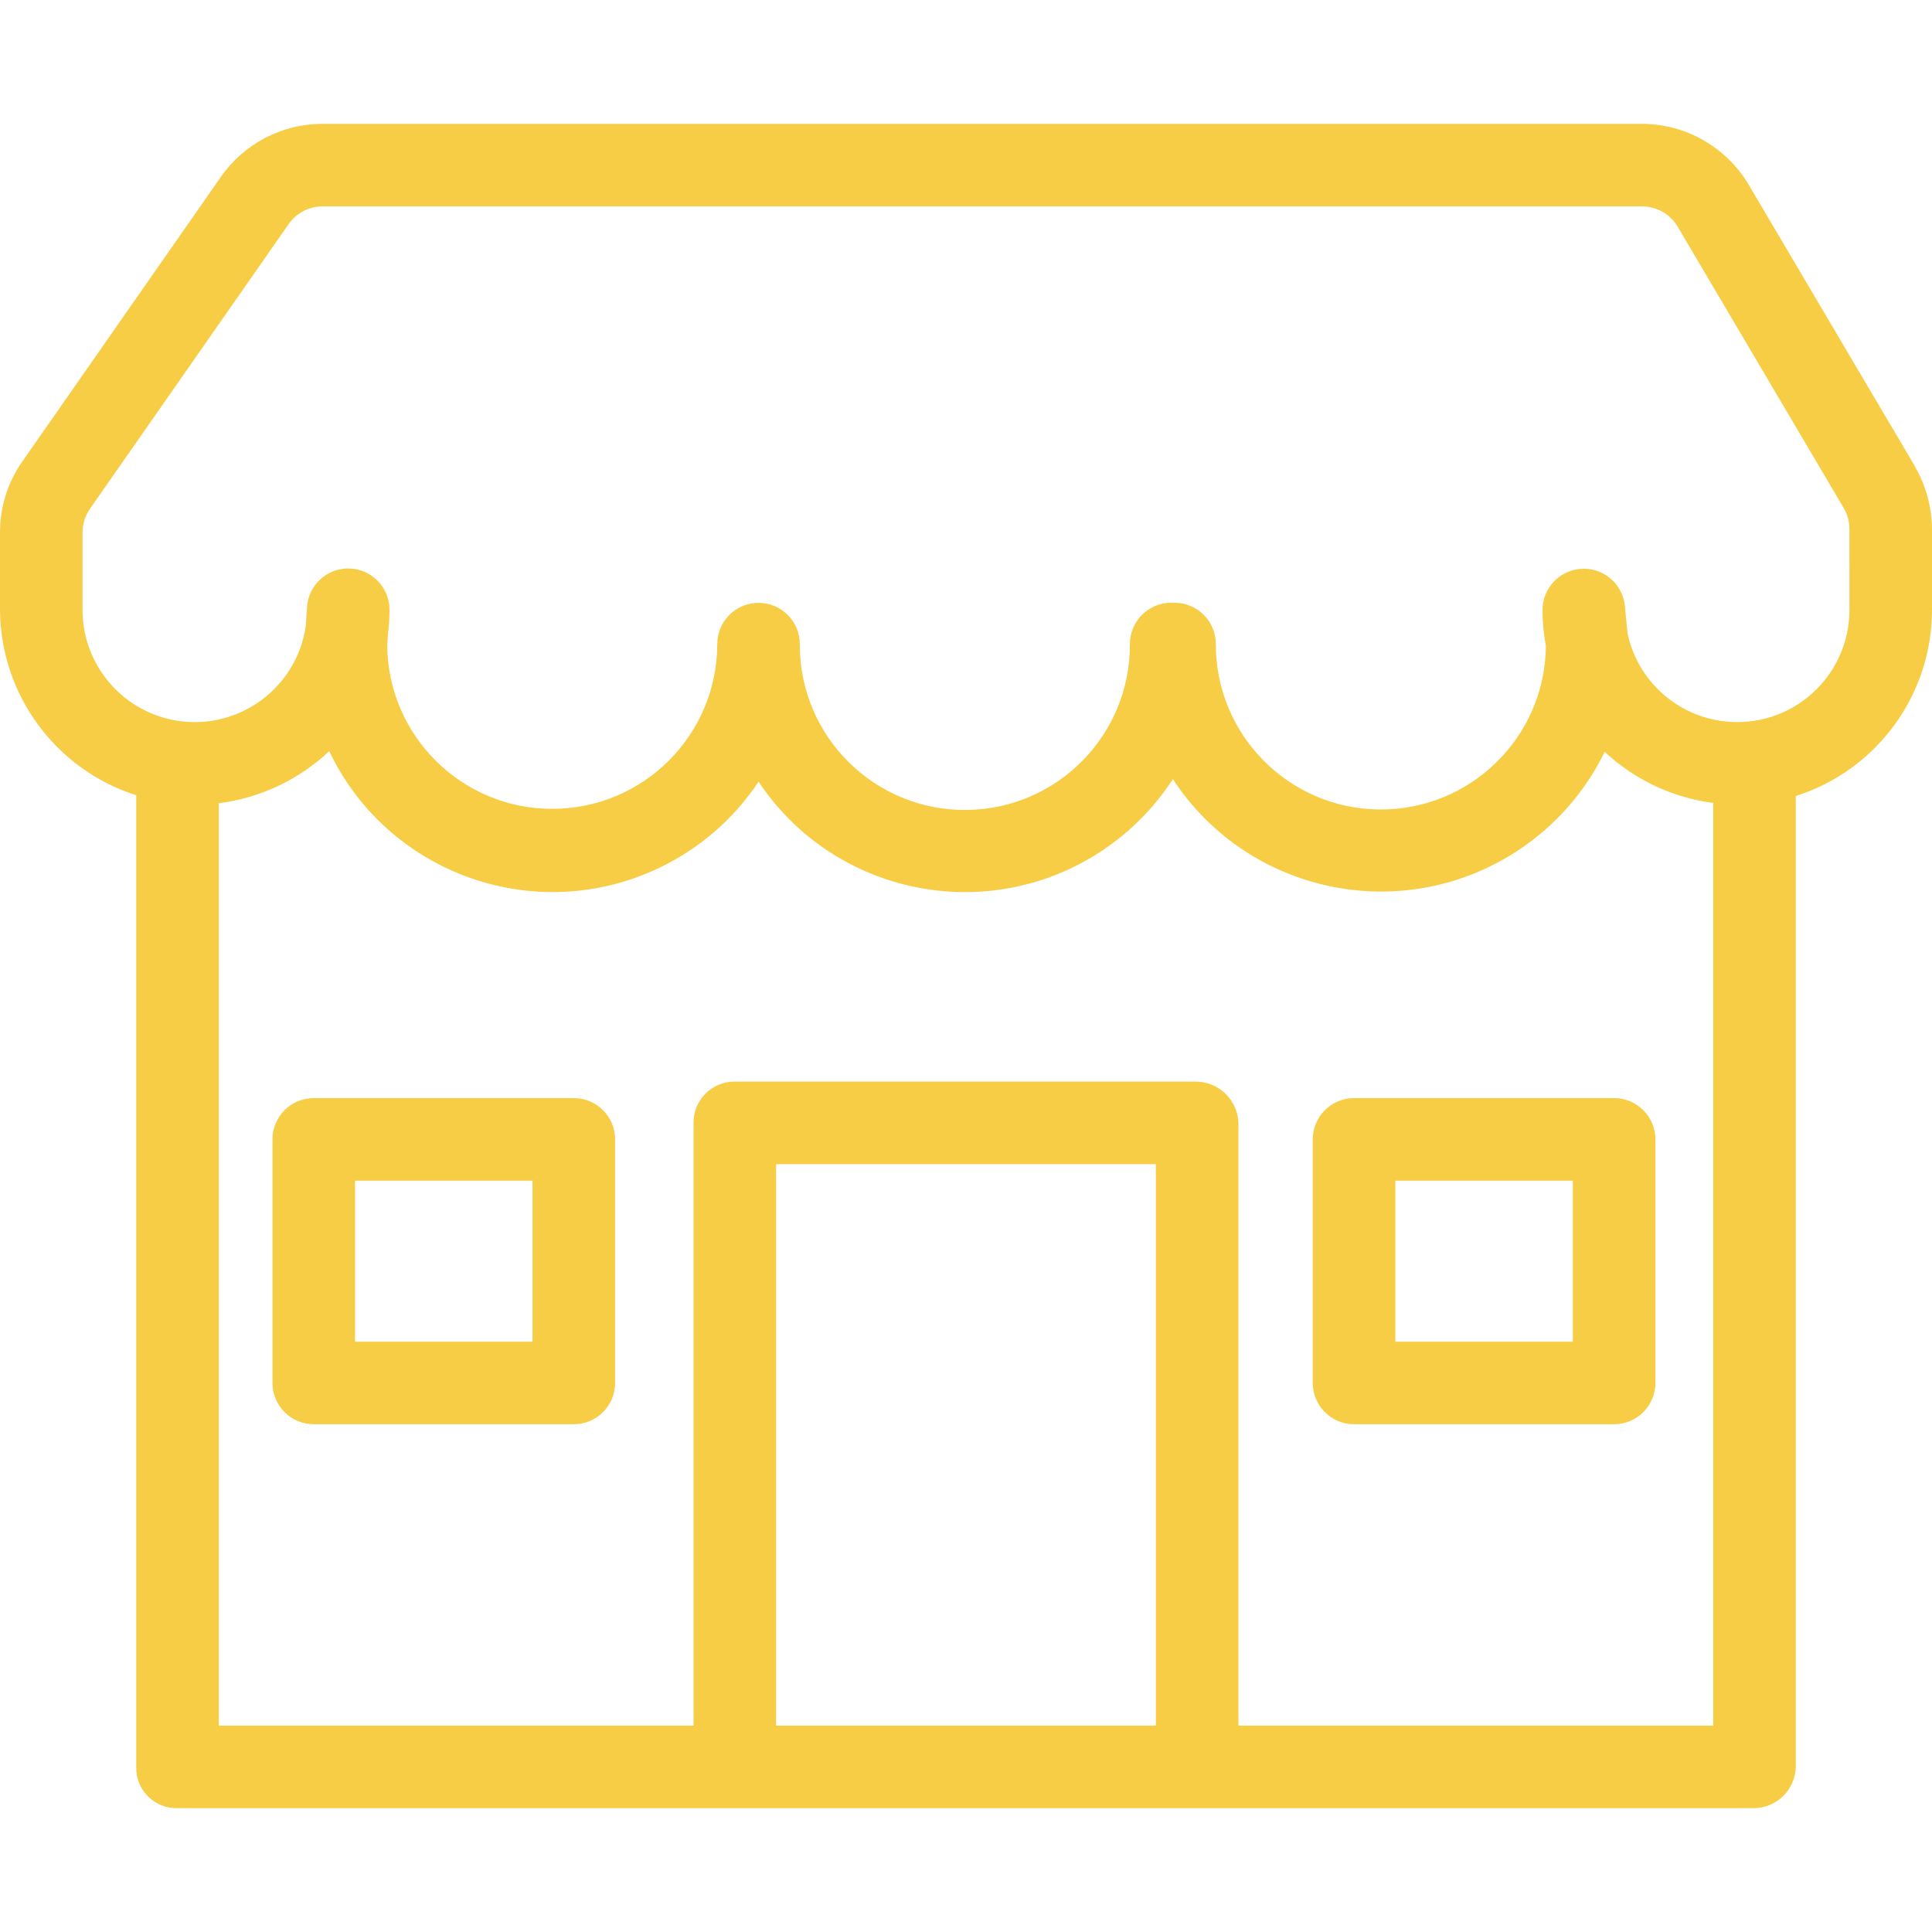
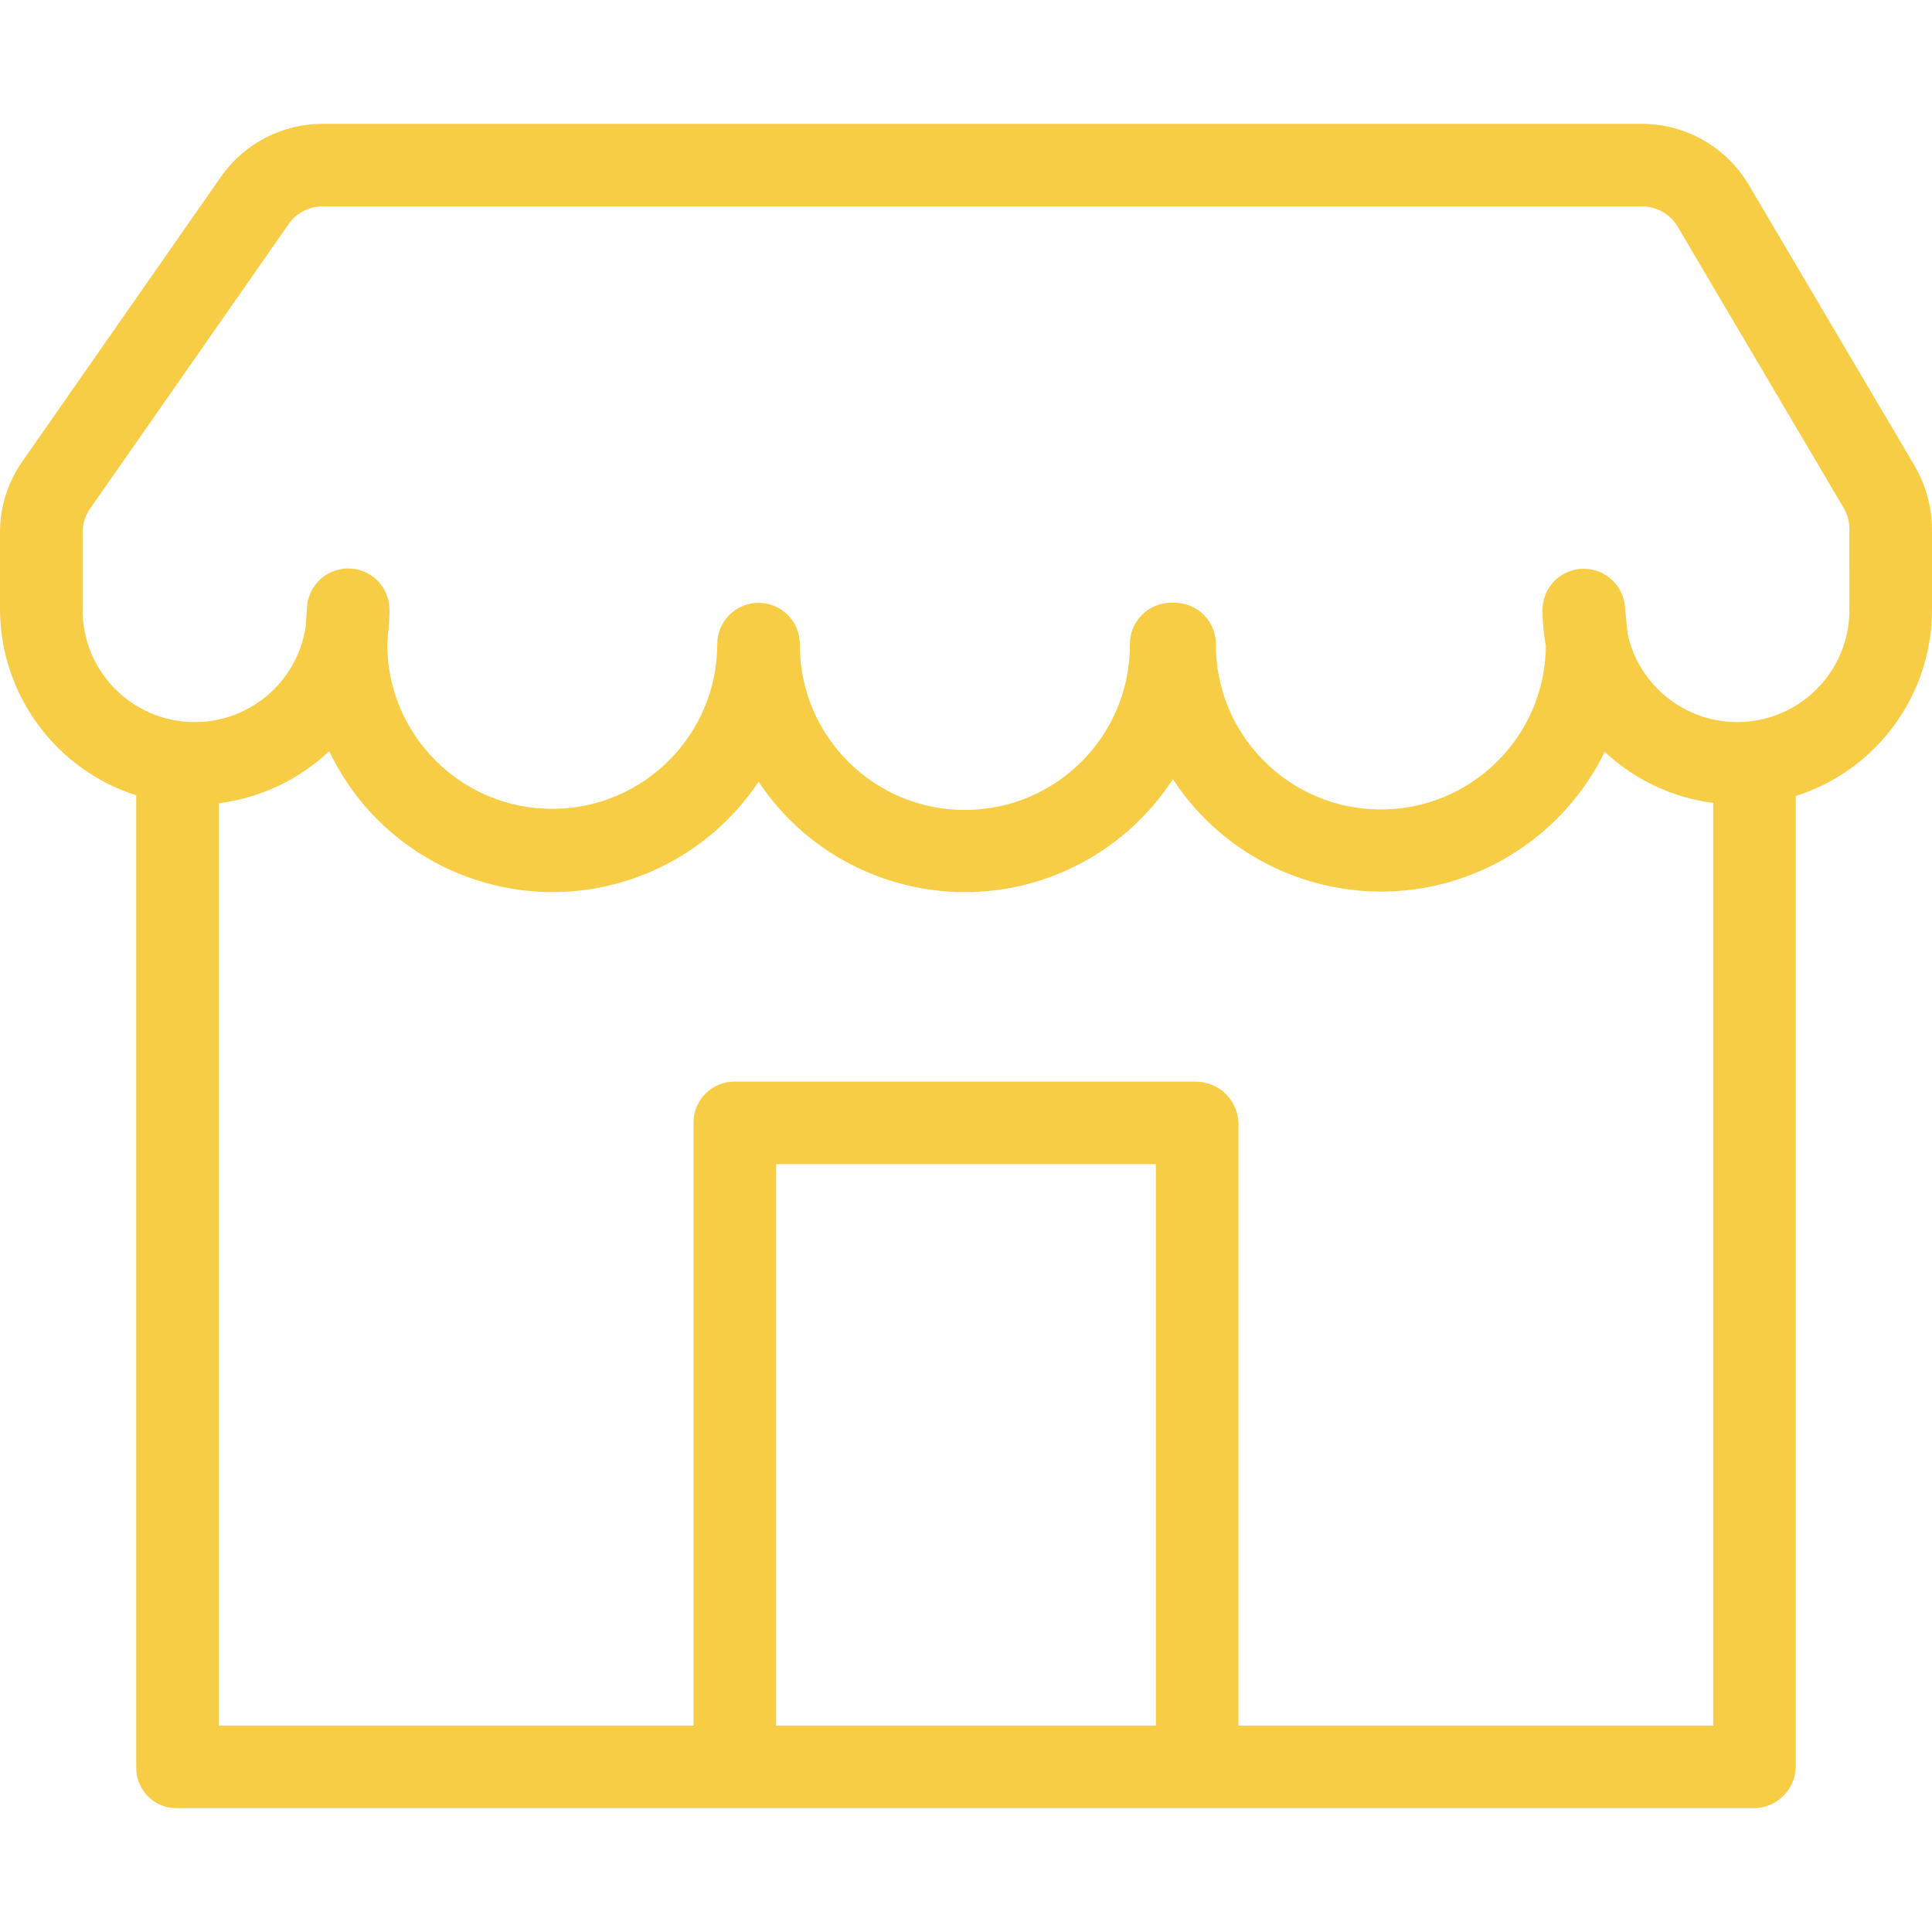
<svg xmlns="http://www.w3.org/2000/svg" version="1.1" id="Capa_1" x="0px" y="0px" viewBox="0 0 468 468" style="enable-background:new 0 0 468 468;" xml:space="preserve" width="512px" height="512px" fill="#f7cd46">
  <g>
    <g>
      <g>
        <path d="M463.862,113h0.031l-40.282-68.23C418.199,35.645,408.39,30.035,397.78,30H78.12c-9.801,0-18.985,4.786-24.6,12.82    L5.37,111.844c-3.514,5.032-5.39,11.027-5.37,17.165v18.7c0.121,20.54,13.437,38.674,33,44.937v235.373    c-0.137,5.374,4.108,9.841,9.482,9.978C42.555,437.999,42.627,438,42.7,438h382.044c5.57,0.029,10.134-4.413,10.256-9.981V192.826    c19.651-6.249,32.998-24.497,33-45.118v-19.523C467.96,122.85,466.534,117.618,463.862,113z M280,418h-92V282h92V418z M415,418    H300V272.094c-0.161-5.609-4.746-10.078-10.358-10.094H177.8c-5.475,0.062-9.863,4.551-9.801,10.026    c0,0.023,0.001,0.046,0.001,0.068V418H53V194.574c10.025-1.266,19.389-5.683,26.742-12.613    c14.277,29.883,50.076,42.535,79.96,28.258c9.751-4.658,18.061-11.865,24.053-20.858c18.416,27.599,55.719,35.043,83.318,16.627    c6.792-4.532,12.588-10.401,17.035-17.248c18.275,27.848,55.665,35.608,83.513,17.332c9.054-5.942,16.341-14.212,21.096-23.941    c7.256,6.765,16.446,11.092,26.283,12.376V418z M448,147.708c0.014,15.012-12.144,27.192-27.155,27.207    c-12.811,0.012-23.891-8.923-26.595-21.446l-0.654-6.738c-0.572-5.493-5.489-9.482-10.982-8.91    c-5.072,0.528-8.933,4.788-8.964,9.887c-0.001,2.928,0.27,5.851,0.81,8.729l0.007,0.065    c-0.216,22.077-18.288,39.799-40.365,39.583c-21.96-0.215-39.635-18.105-39.585-40.066c0.002-5.527-4.473-10.01-10-10.019H283.7    c-5.527,0.009-10.002,4.492-10,10.019c0.114,22.078-17.691,40.069-39.77,40.183c-22.078,0.114-40.069-17.691-40.183-39.77    c-0.001-0.133-0.001-0.266,0-0.4c0-5.523-4.477-10-10-10c-5.523,0-10,4.477-10,10c-0.042,22.079-17.974,39.943-40.053,39.901    c-21.896-0.041-39.684-17.689-39.899-39.584l0.178-2.672c0.251-1.981,0.376-3.976,0.376-5.973    c0.001-5.523-4.475-10.001-9.998-10.002c-5.266-0.001-9.631,4.082-9.98,9.337l-0.307,4.609    c-2.156,14.852-15.944,25.143-30.795,22.987C29.896,172.694,19.982,161.221,20,147.708v-18.7    c-0.014-2.044,0.604-4.043,1.769-5.723l48.166-69.018c1.866-2.676,4.923-4.27,8.185-4.267h319.66    c3.534,0.004,6.805,1.868,8.61,4.906l40.251,68.2c0.9,1.541,1.369,3.295,1.359,5.079L448,147.708z" />
      </g>
    </g>
    <g>
      <g>
-         <path d="M139,266H76c-5.523,0-10,4.477-10,10v59c0,5.523,4.477,10,10,10h63c5.523,0,10-4.477,10-10v-59    C149,270.477,144.523,266,139,266z M129,325H86v-39h43V325z" />
-       </g>
+         </g>
    </g>
    <g>
      <g>
-         <path d="M391,266h-63c-5.523,0-10,4.477-10,10v59c0,5.523,4.477,10,10,10h63c5.523,0,10-4.477,10-10v-59    C401,270.477,396.523,266,391,266z M381,325h-43v-39h43V325z" />
-       </g>
+         </g>
    </g>
  </g>
</svg>